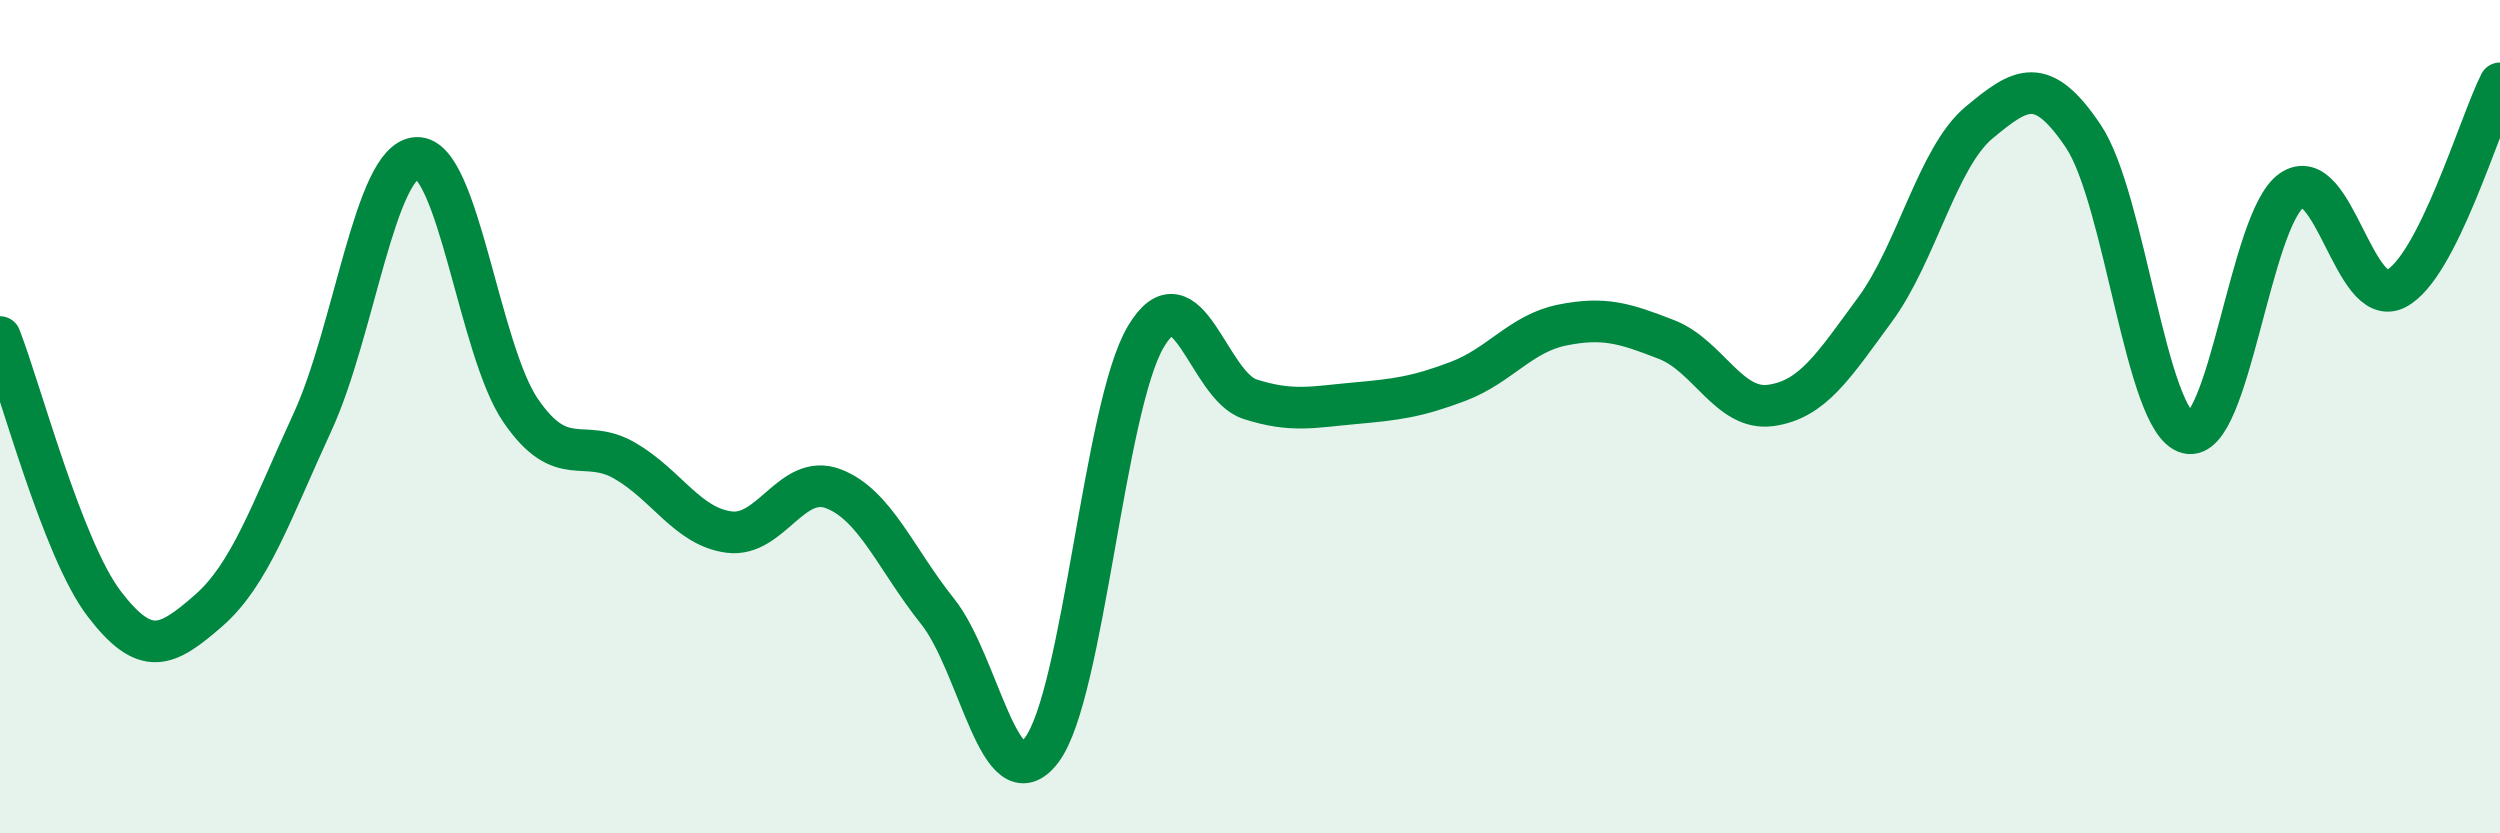
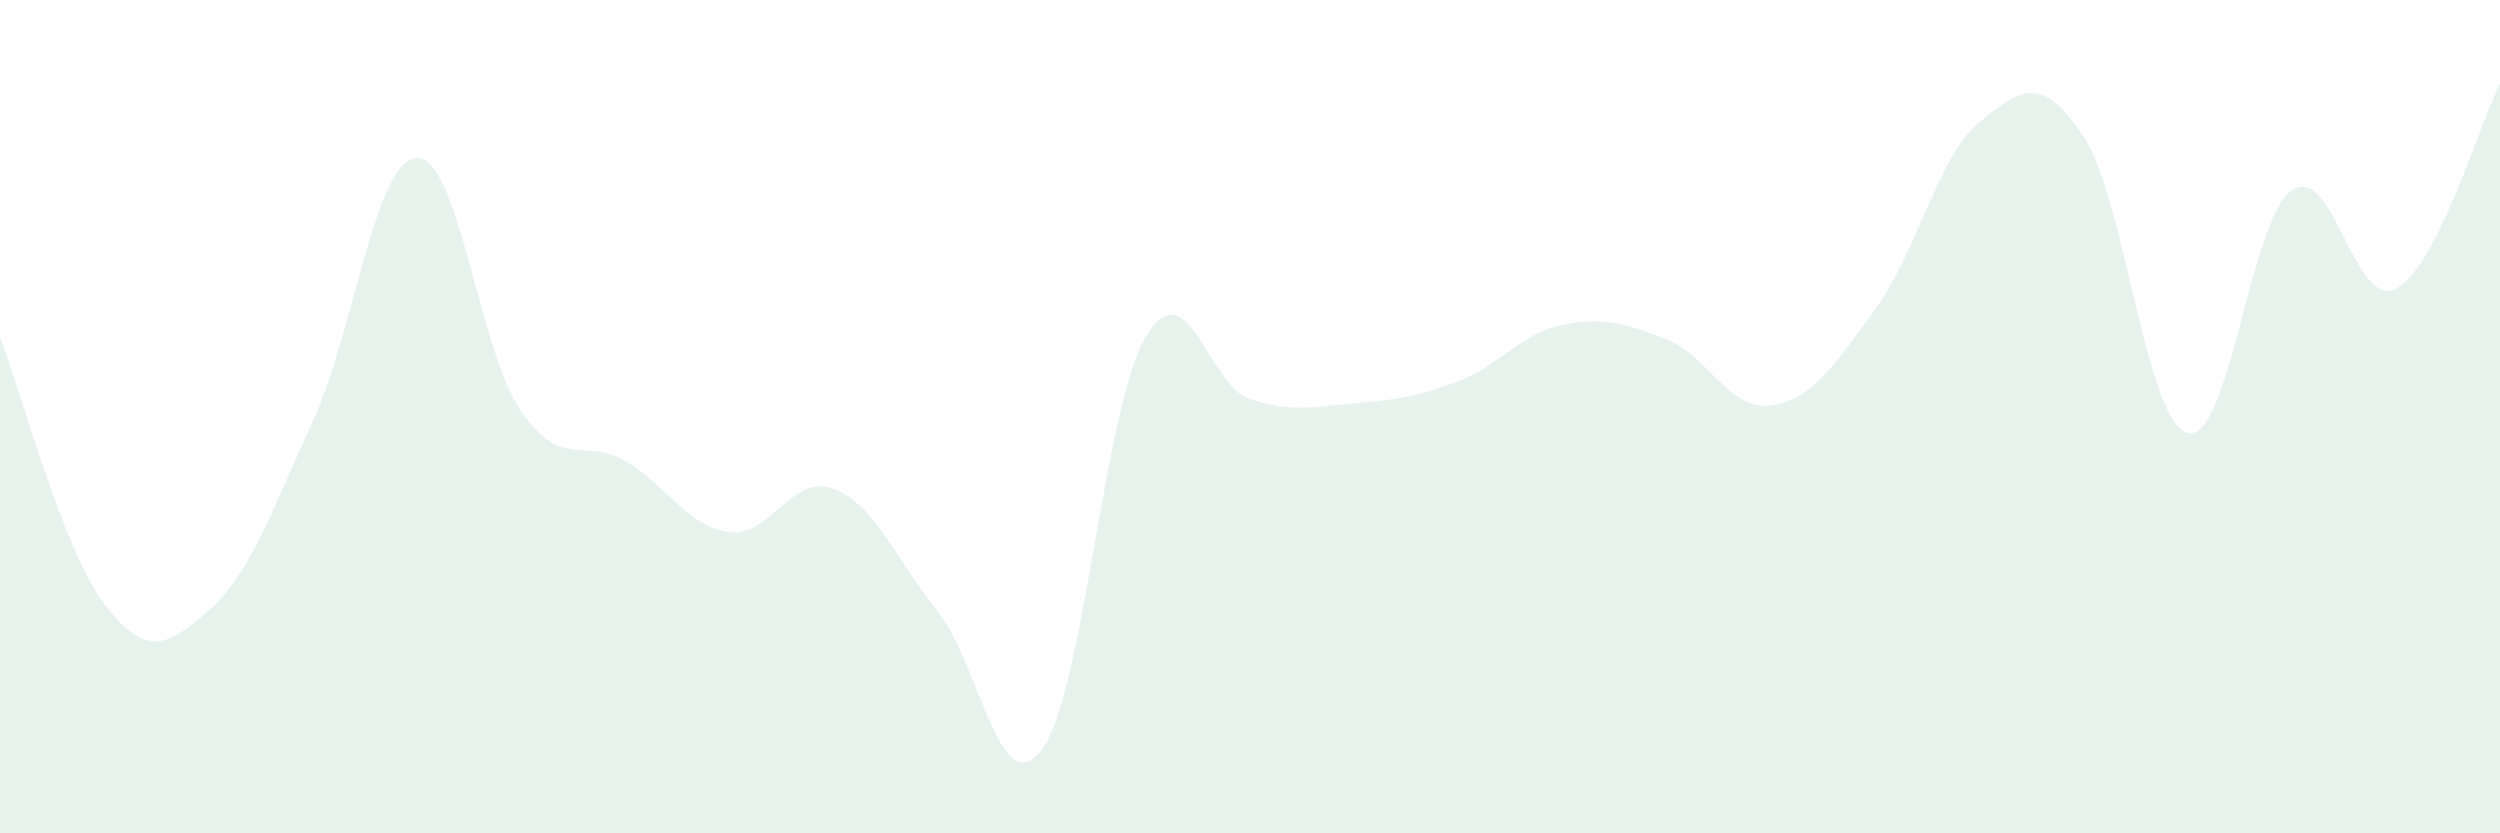
<svg xmlns="http://www.w3.org/2000/svg" width="60" height="20" viewBox="0 0 60 20">
  <path d="M 0,8.09 C 0.5,9.37 1.5,13.18 2.5,14.49 C 3.5,15.8 4,15.53 5,14.66 C 6,13.79 6.5,12.3 7.5,10.13 C 8.5,7.96 9,3.84 10,3.79 C 11,3.74 11.5,8.41 12.5,9.86 C 13.5,11.31 14,10.48 15,11.06 C 16,11.64 16.5,12.64 17.5,12.77 C 18.5,12.9 19,11.35 20,11.73 C 21,12.11 21.5,13.42 22.5,14.67 C 23.5,15.92 24,19.32 25,18 C 26,16.68 26.5,9.76 27.5,8.08 C 28.5,6.4 29,9.26 30,9.58 C 31,9.9 31.5,9.77 32.5,9.68 C 33.5,9.59 34,9.53 35,9.15 C 36,8.77 36.5,8 37.5,7.8 C 38.5,7.6 39,7.76 40,8.15 C 41,8.54 41.5,9.87 42.5,9.73 C 43.5,9.59 44,8.79 45,7.43 C 46,6.07 46.5,3.77 47.5,2.94 C 48.5,2.11 49,1.78 50,3.27 C 51,4.76 51.5,10.13 52.5,10.39 C 53.5,10.65 54,5.26 55,4.57 C 56,3.88 56.5,7.44 57.5,6.93 C 58.5,6.42 59.5,2.99 60,2L60 20L0 20Z" fill="#008740" opacity="0.1" stroke-linecap="round" stroke-linejoin="round" />
-   <path d="M 0,8.09 C 0.5,9.37 1.5,13.18 2.5,14.49 C 3.5,15.8 4,15.53 5,14.66 C 6,13.79 6.5,12.3 7.5,10.13 C 8.5,7.96 9,3.84 10,3.79 C 11,3.74 11.5,8.41 12.5,9.86 C 13.5,11.31 14,10.48 15,11.06 C 16,11.64 16.5,12.64 17.5,12.77 C 18.5,12.9 19,11.35 20,11.73 C 21,12.11 21.5,13.42 22.5,14.67 C 23.5,15.92 24,19.32 25,18 C 26,16.68 26.5,9.76 27.5,8.08 C 28.5,6.4 29,9.26 30,9.58 C 31,9.9 31.5,9.77 32.5,9.68 C 33.5,9.59 34,9.53 35,9.15 C 36,8.77 36.5,8 37.5,7.8 C 38.5,7.6 39,7.76 40,8.15 C 41,8.54 41.5,9.87 42.5,9.73 C 43.5,9.59 44,8.79 45,7.43 C 46,6.07 46.5,3.77 47.5,2.94 C 48.5,2.11 49,1.78 50,3.27 C 51,4.76 51.5,10.13 52.5,10.39 C 53.5,10.65 54,5.26 55,4.57 C 56,3.88 56.5,7.44 57.5,6.93 C 58.5,6.42 59.5,2.99 60,2" stroke="#008740" stroke-width="1" fill="none" stroke-linecap="round" stroke-linejoin="round" />
</svg>